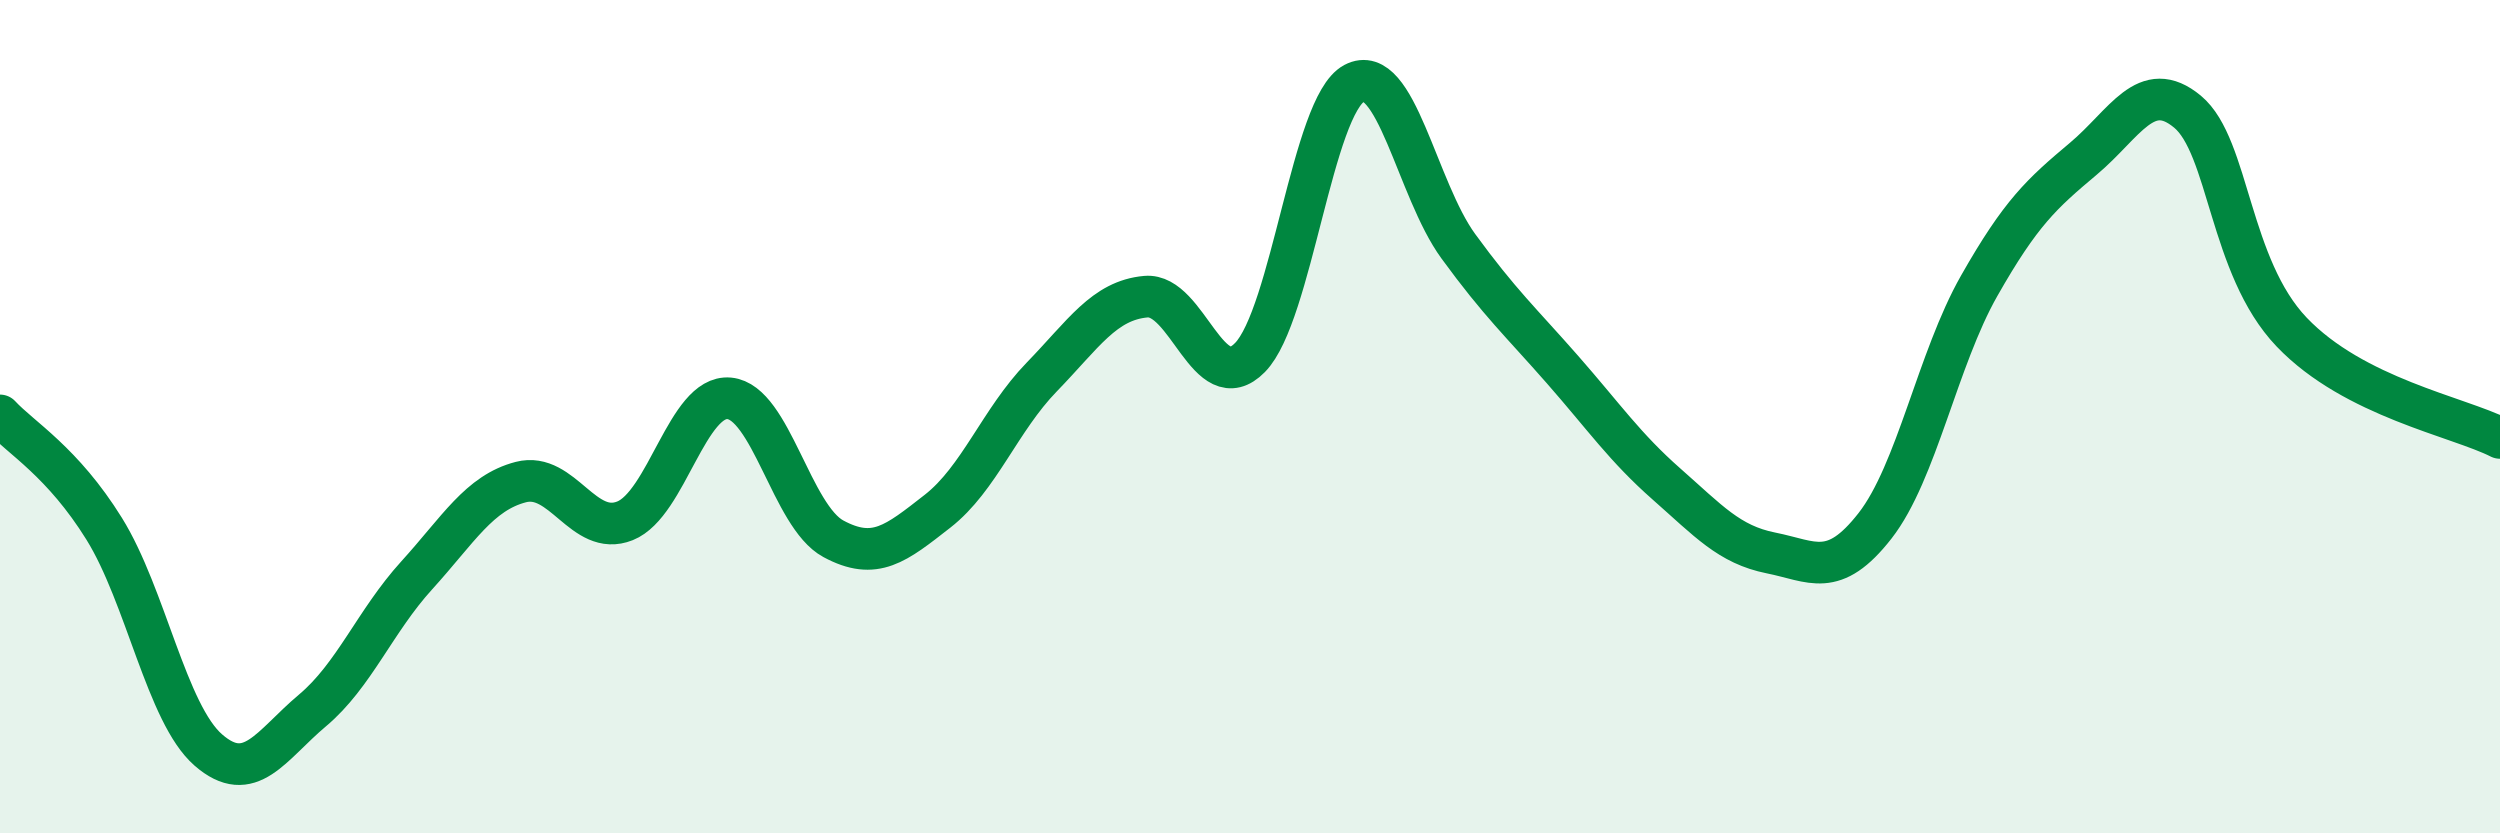
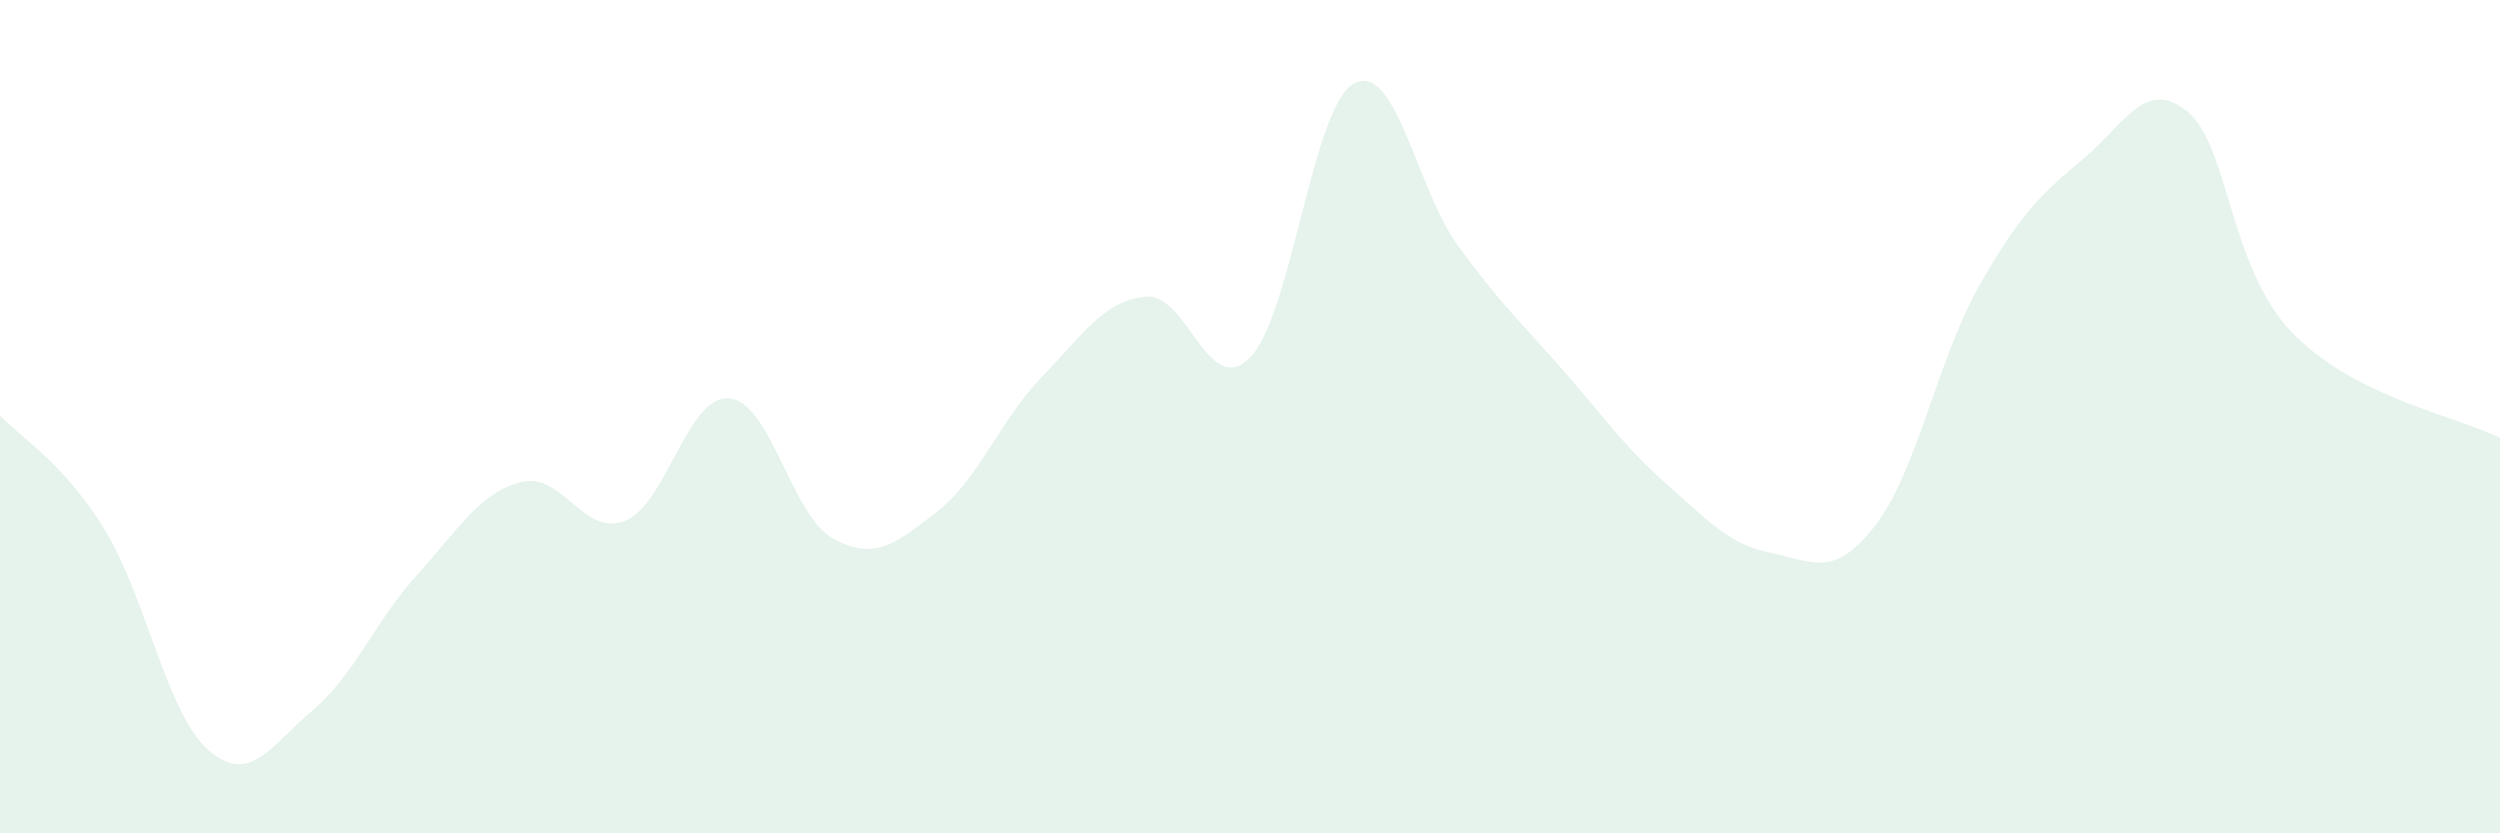
<svg xmlns="http://www.w3.org/2000/svg" width="60" height="20" viewBox="0 0 60 20">
  <path d="M 0,9.97 C 0.5,10.51 1.5,11.08 2.5,12.69 C 3.5,14.3 4,17.13 5,18 C 6,18.87 6.5,17.89 7.5,17.05 C 8.5,16.21 9,14.91 10,13.81 C 11,12.71 11.5,11.83 12.5,11.57 C 13.5,11.31 14,12.9 15,12.5 C 16,12.1 16.5,9.47 17.5,9.56 C 18.5,9.65 19,12.39 20,12.93 C 21,13.47 21.5,13.05 22.5,12.27 C 23.5,11.49 24,10.08 25,9.05 C 26,8.02 26.5,7.21 27.5,7.12 C 28.5,7.03 29,9.6 30,8.58 C 31,7.56 31.5,2.53 32.5,2 C 33.5,1.47 34,4.54 35,5.91 C 36,7.28 36.5,7.73 37.5,8.87 C 38.5,10.01 39,10.74 40,11.62 C 41,12.5 41.5,13.07 42.5,13.27 C 43.5,13.47 44,13.9 45,12.62 C 46,11.34 46.5,8.62 47.5,6.86 C 48.5,5.1 49,4.65 50,3.81 C 51,2.97 51.5,1.85 52.5,2.68 C 53.5,3.51 53.5,6.4 55,7.97 C 56.5,9.54 59,10 60,10.51L60 20L0 20Z" fill="#008740" opacity="0.1" stroke-linecap="round" stroke-linejoin="round" />
-   <path d="M 0,9.97 C 0.5,10.51 1.5,11.08 2.5,12.69 C 3.5,14.3 4,17.13 5,18 C 6,18.87 6.5,17.89 7.5,17.05 C 8.5,16.21 9,14.91 10,13.81 C 11,12.71 11.5,11.83 12.5,11.57 C 13.5,11.31 14,12.9 15,12.5 C 16,12.1 16.5,9.47 17.5,9.56 C 18.5,9.65 19,12.39 20,12.93 C 21,13.47 21.5,13.05 22.5,12.27 C 23.5,11.49 24,10.08 25,9.05 C 26,8.02 26.5,7.21 27.5,7.12 C 28.5,7.03 29,9.6 30,8.58 C 31,7.56 31.5,2.53 32.5,2 C 33.5,1.47 34,4.54 35,5.91 C 36,7.28 36.5,7.73 37.5,8.87 C 38.5,10.01 39,10.74 40,11.62 C 41,12.5 41.5,13.07 42.5,13.27 C 43.5,13.47 44,13.9 45,12.62 C 46,11.34 46.5,8.62 47.5,6.86 C 48.5,5.1 49,4.65 50,3.81 C 51,2.97 51.5,1.85 52.5,2.68 C 53.5,3.51 53.5,6.4 55,7.97 C 56.5,9.54 59,10 60,10.51" stroke="#008740" stroke-width="1" fill="none" stroke-linecap="round" stroke-linejoin="round" />
</svg>